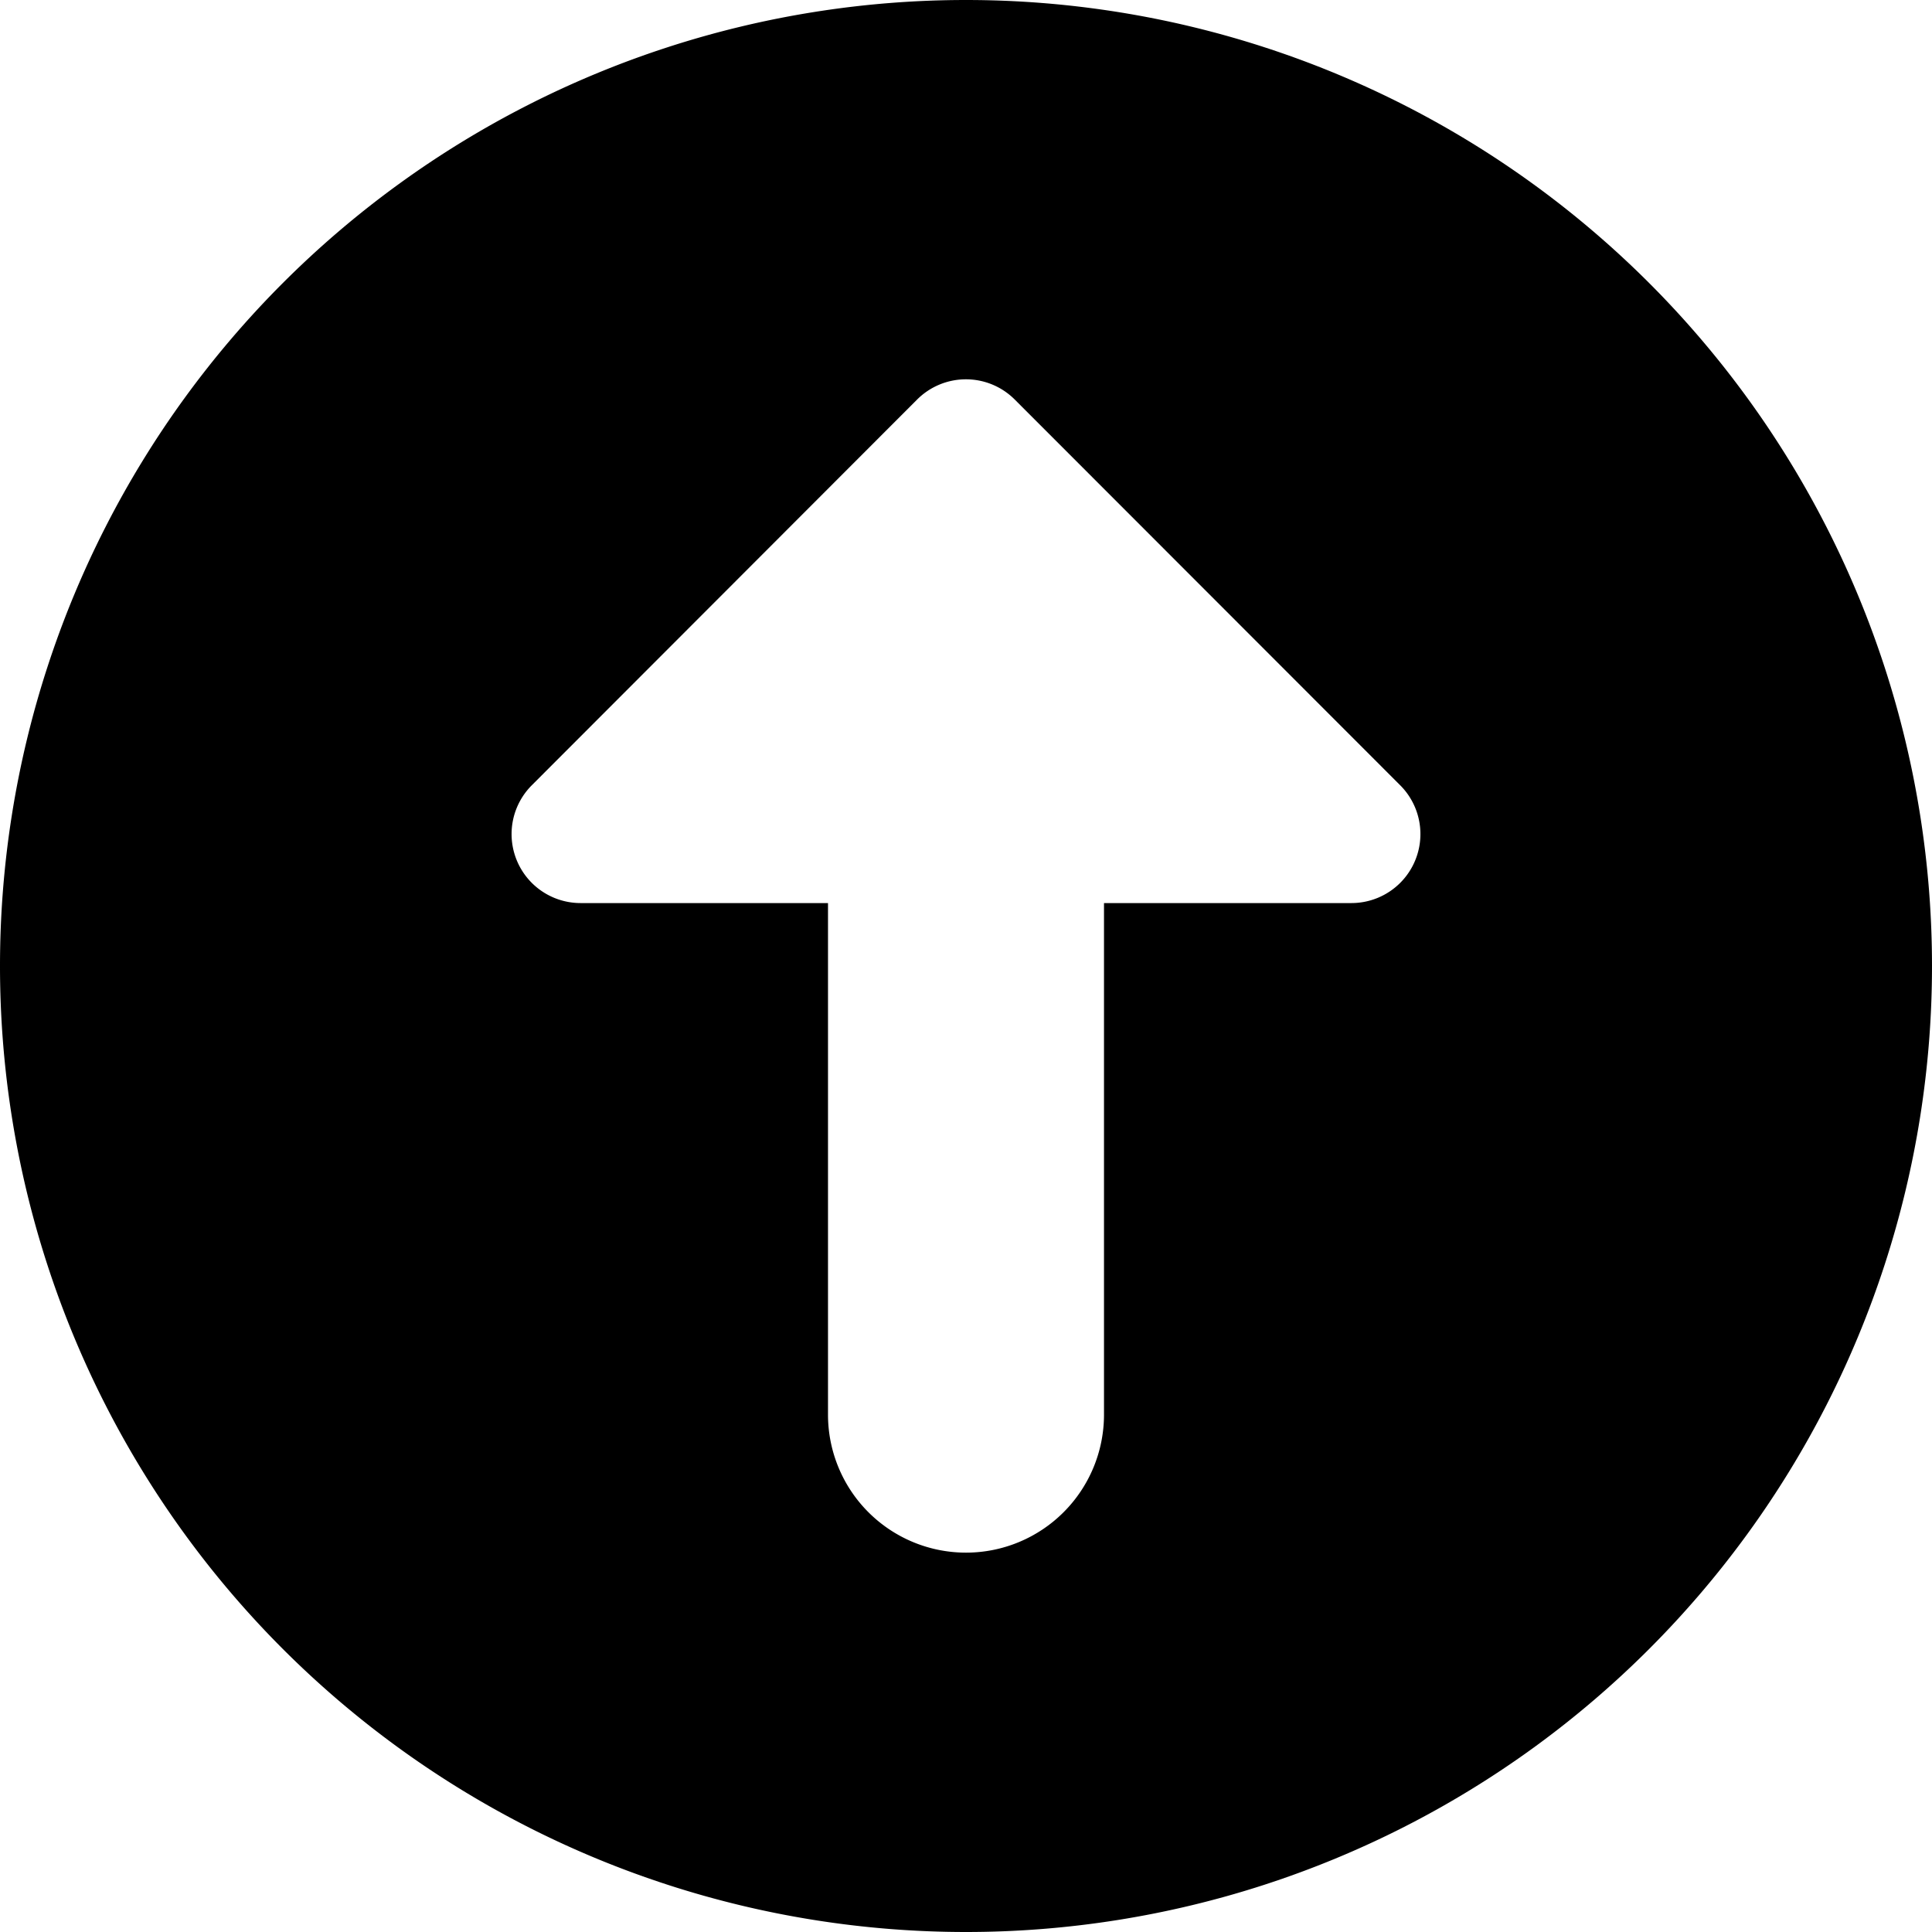
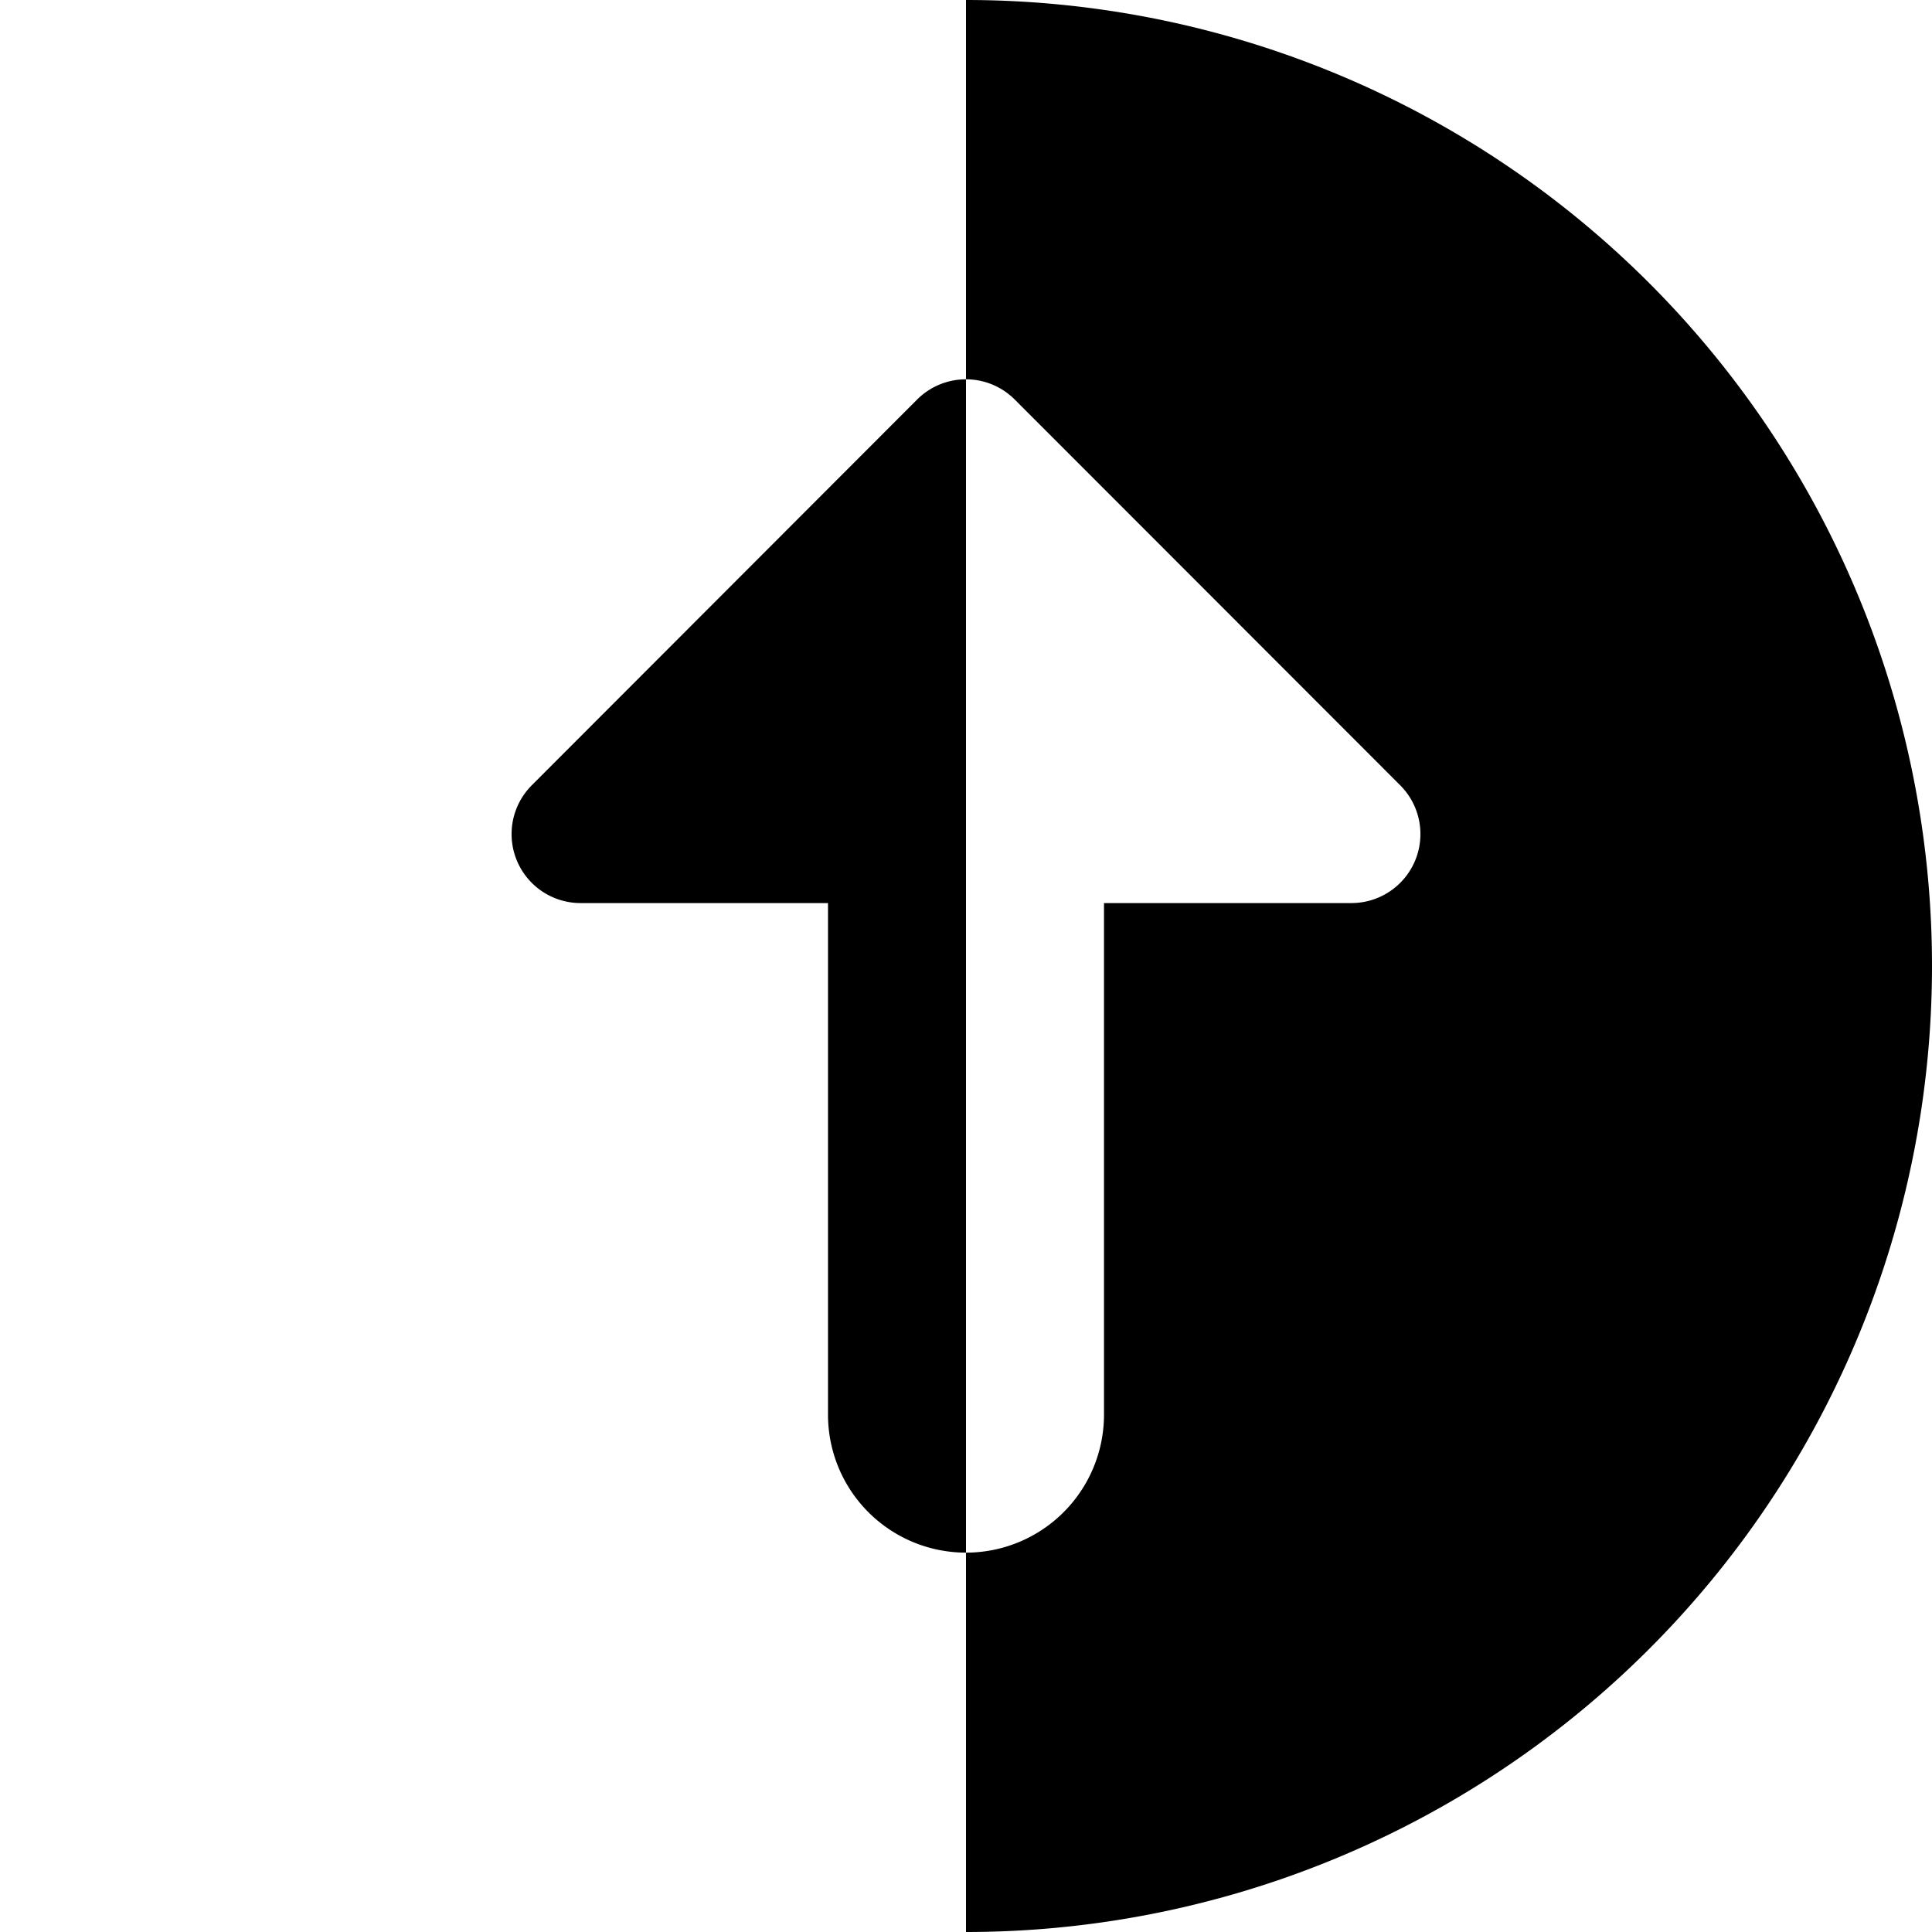
<svg xmlns="http://www.w3.org/2000/svg" fill="none" viewBox="0 0 14 14" id="Upload-Circle--Streamline-Core">
  <desc>Upload Circle Streamline Icon: https://streamlinehq.com</desc>
  <g id="upload-circle--arrow-circle-download-internet-network-server-up-upload">
-     <path id="Subtract" fill="#000000" fill-rule="evenodd" d="M7 14A7 7 0 1 0 7 0a7 7 0 0 0 0 14Zm3.146 -8.31L7.353 2.895a0.5 0.5 0 0 0 -0.707 0L3.854 5.69a0.5 0.5 0 0 0 0.353 0.854H6l0 3.707a1 1 0 0 0 2 0l0 -3.707h1.793a0.5 0.5 0 0 0 0.353 -0.854Z" clip-rule="evenodd" stroke-width="1" />
+     <path id="Subtract" fill="#000000" fill-rule="evenodd" d="M7 14A7 7 0 1 0 7 0Zm3.146 -8.31L7.353 2.895a0.5 0.5 0 0 0 -0.707 0L3.854 5.69a0.5 0.5 0 0 0 0.353 0.854H6l0 3.707a1 1 0 0 0 2 0l0 -3.707h1.793a0.5 0.5 0 0 0 0.353 -0.854Z" clip-rule="evenodd" stroke-width="1" />
  </g>
</svg>